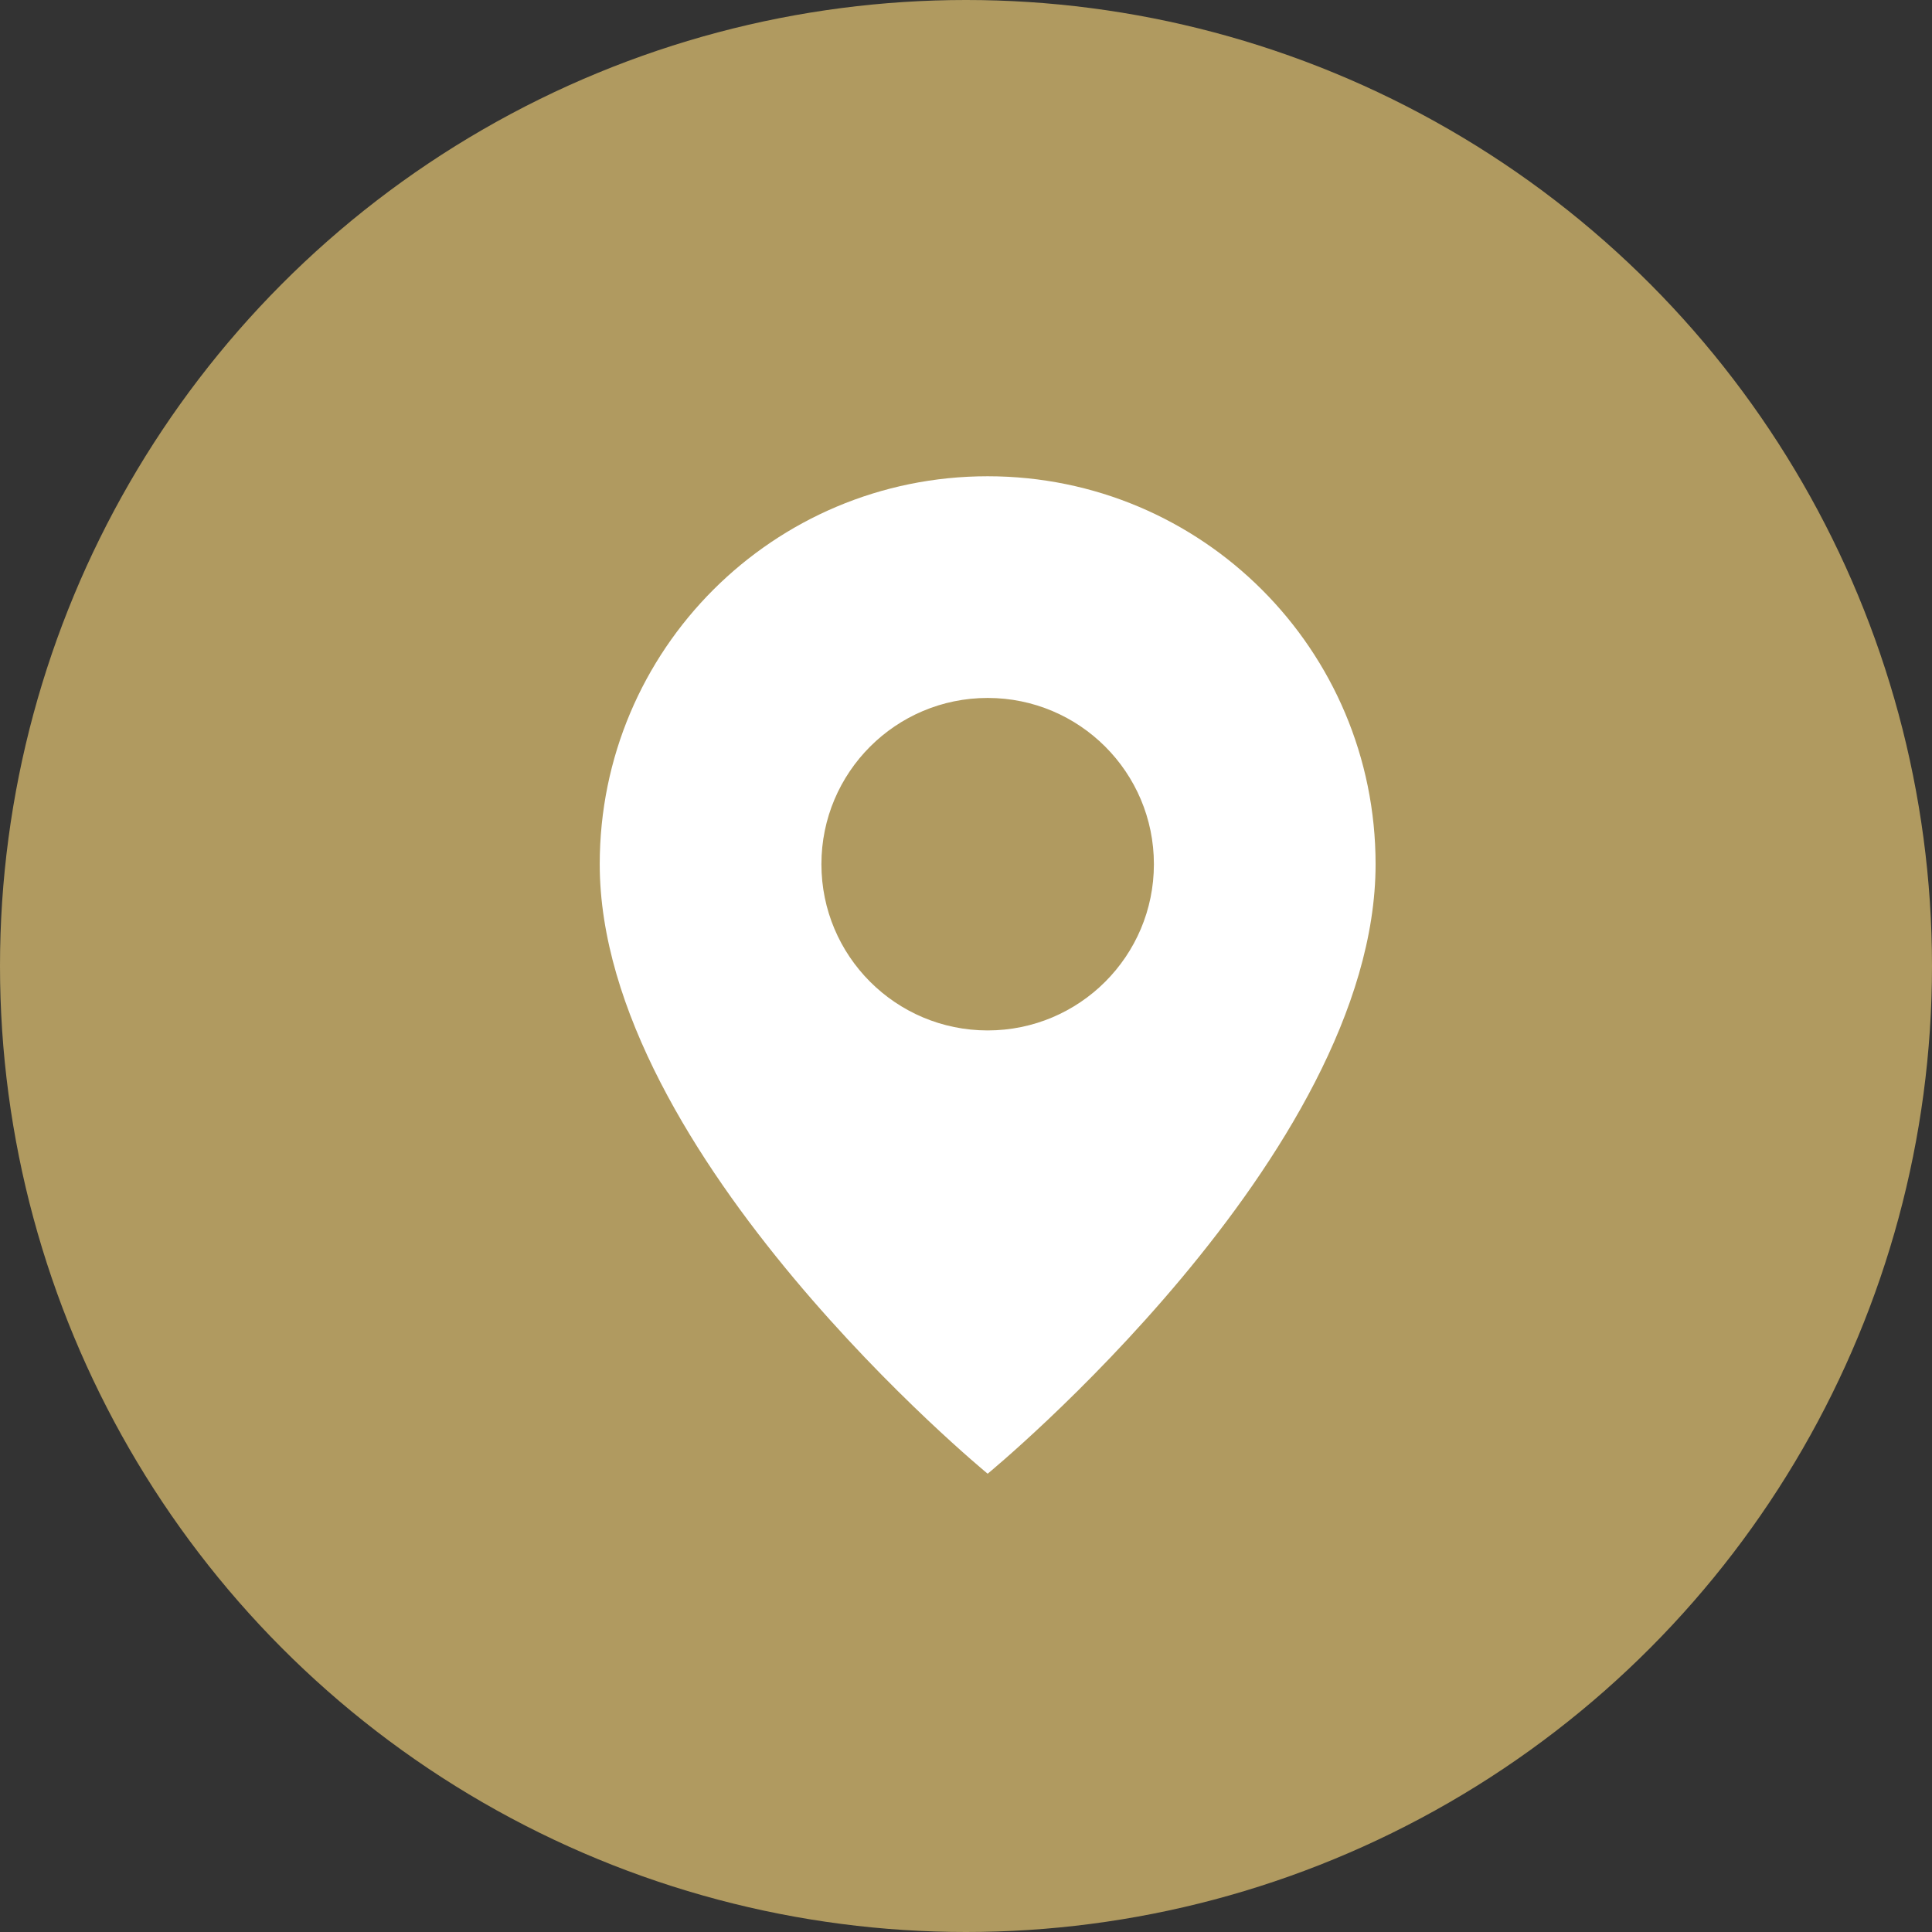
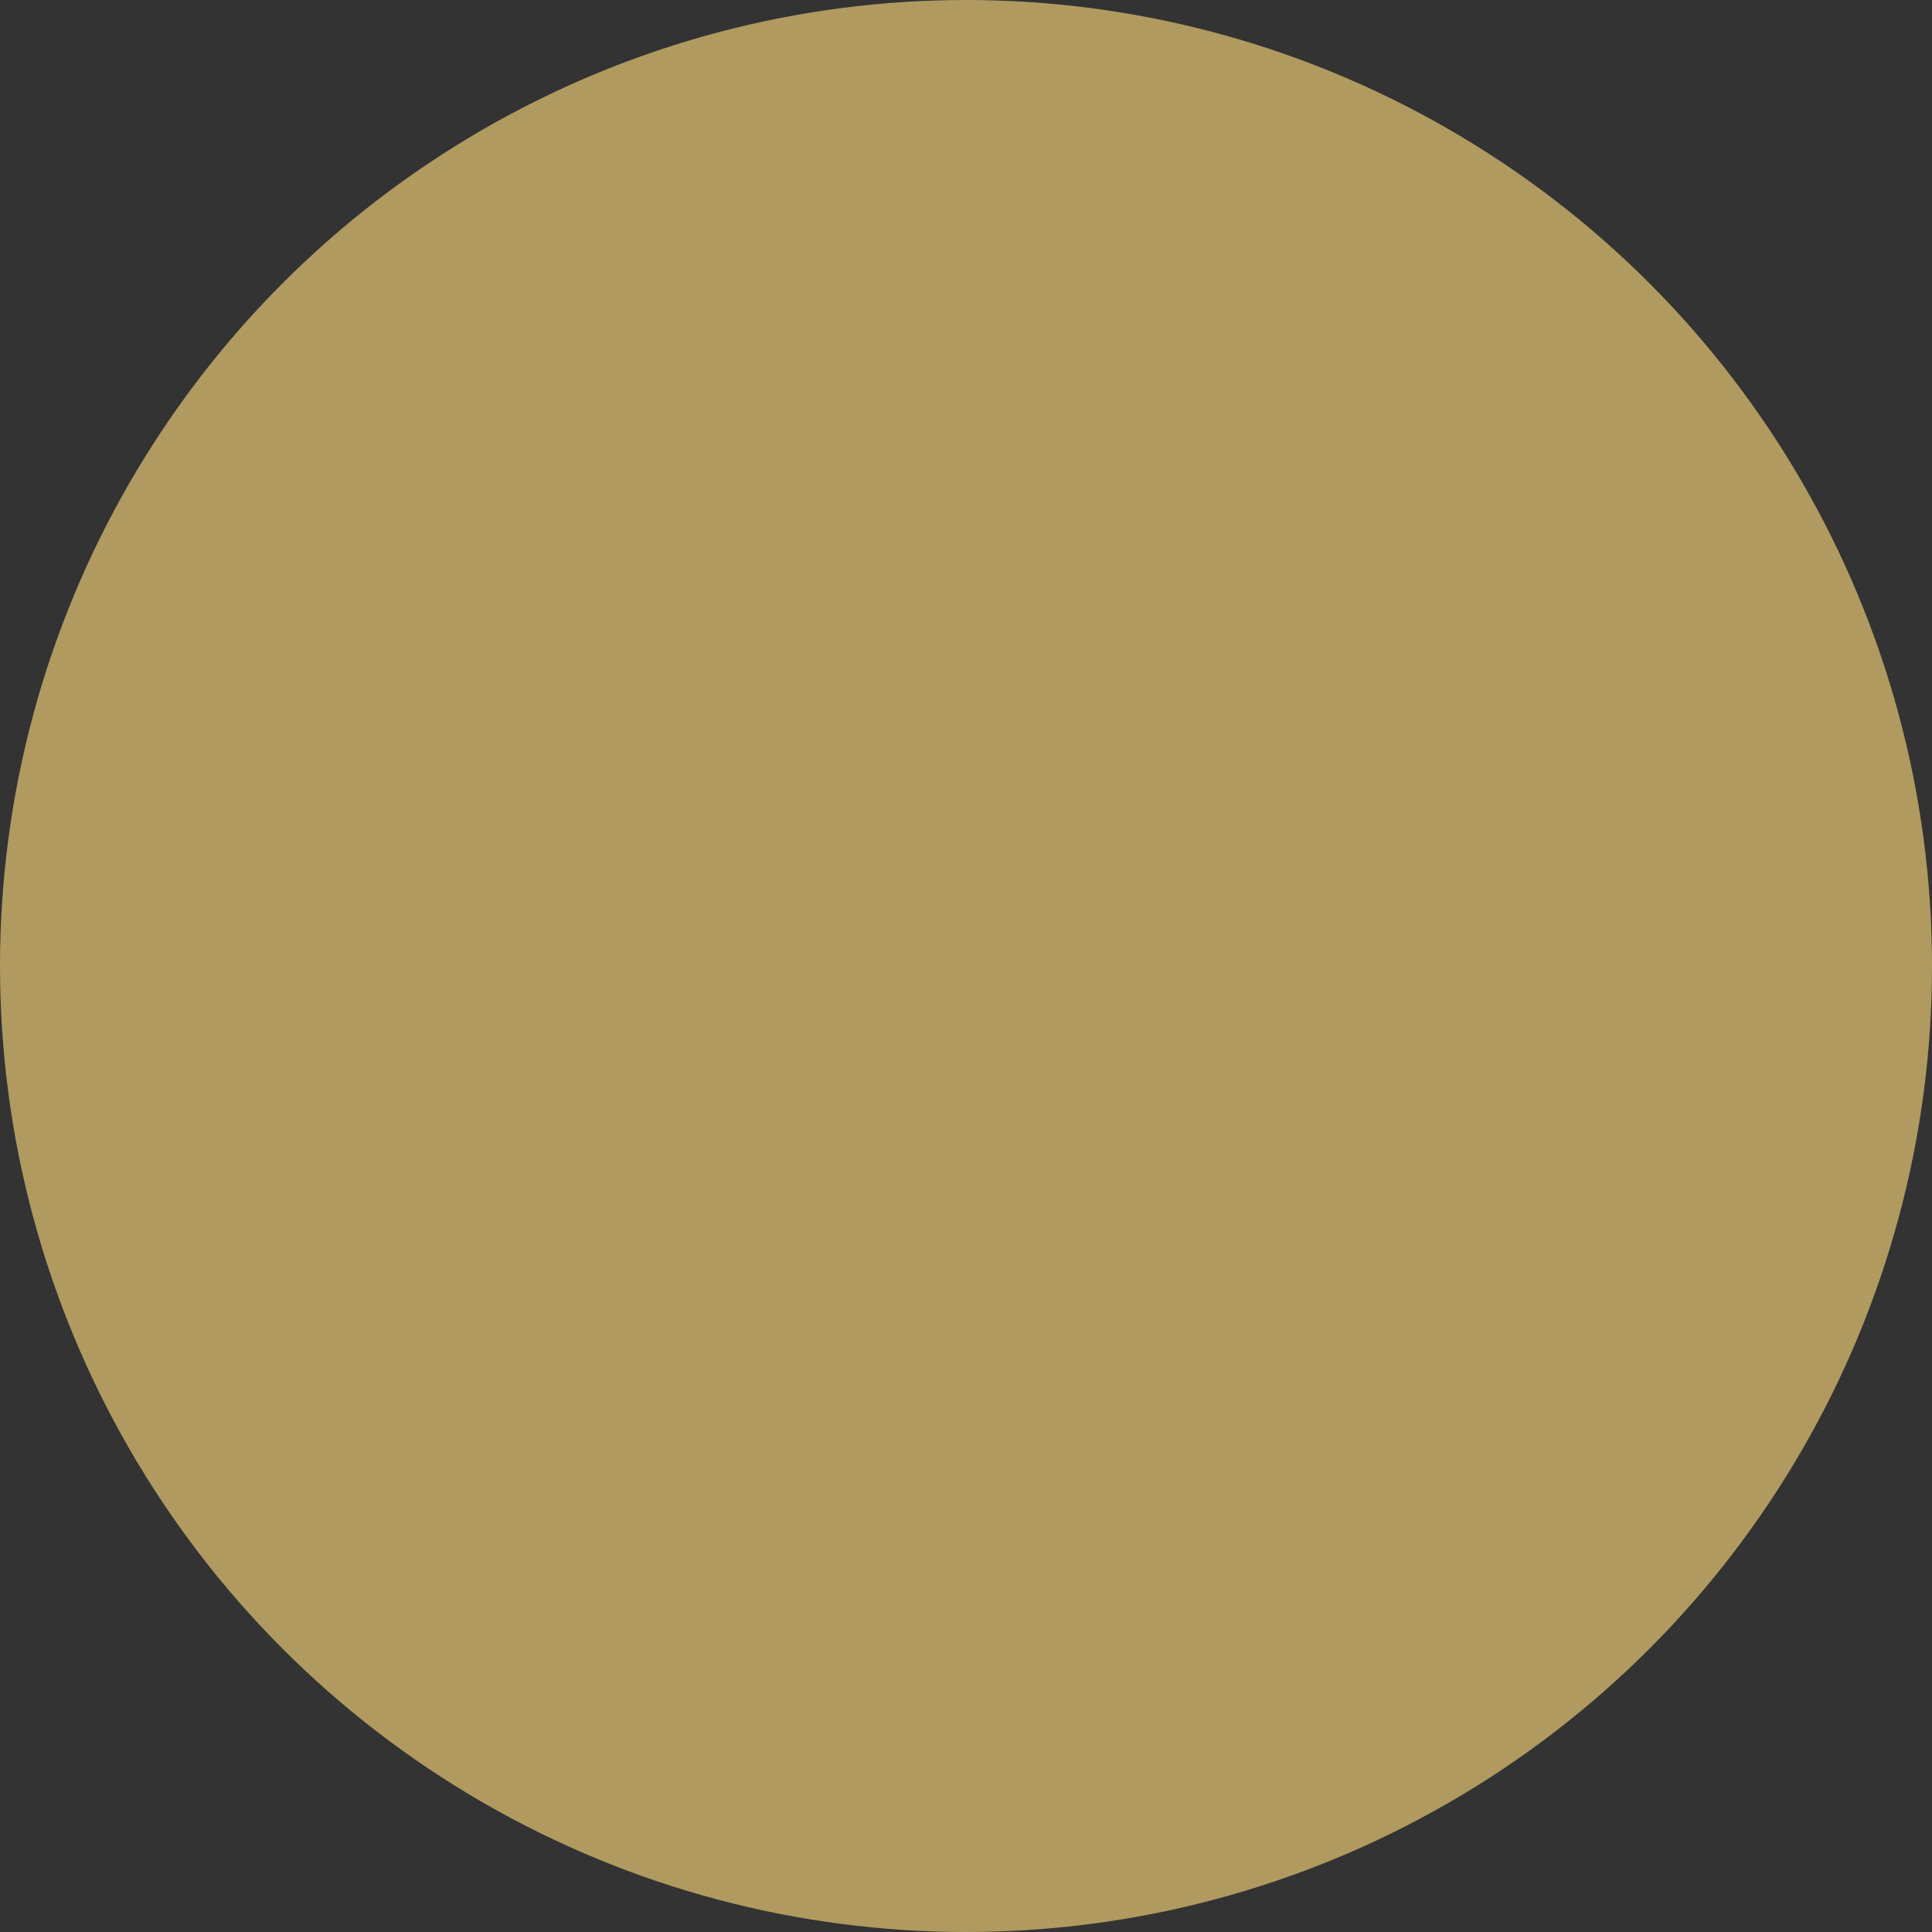
<svg xmlns="http://www.w3.org/2000/svg" id="_Слой_2" data-name="Слой 2" viewBox="0 0 215 215">
  <rect x="0" y="0" width="215" height="215" fill="#333333" stroke="none" />
  <defs>
    <style> .cls-1 { fill: #fff; fill-rule: evenodd; } .cls-1, .cls-2 { stroke-width: 0px; } .cls-2 { fill: #b09a60; } </style>
  </defs>
  <g id="Icons">
    <g id="Telegram">
      <circle id="Background" class="cls-2" cx="107.5" cy="107.5" r="107.5" />
-       <path class="cls-1" d="M109.91,53c-23.86,0-43.17,19.3-43.17,43.17,0,32.38,43.17,67.83,43.17,67.83,0,0,43.17-35.46,43.17-67.83,0-23.86-19.3-43.17-43.17-43.17ZM109.91,114.67c10.22,0,18.5-8.28,18.5-18.5s-8.28-18.5-18.5-18.5-18.5,8.28-18.5,18.5,8.28,18.5,18.5,18.5Z" />
    </g>
  </g>
</svg>